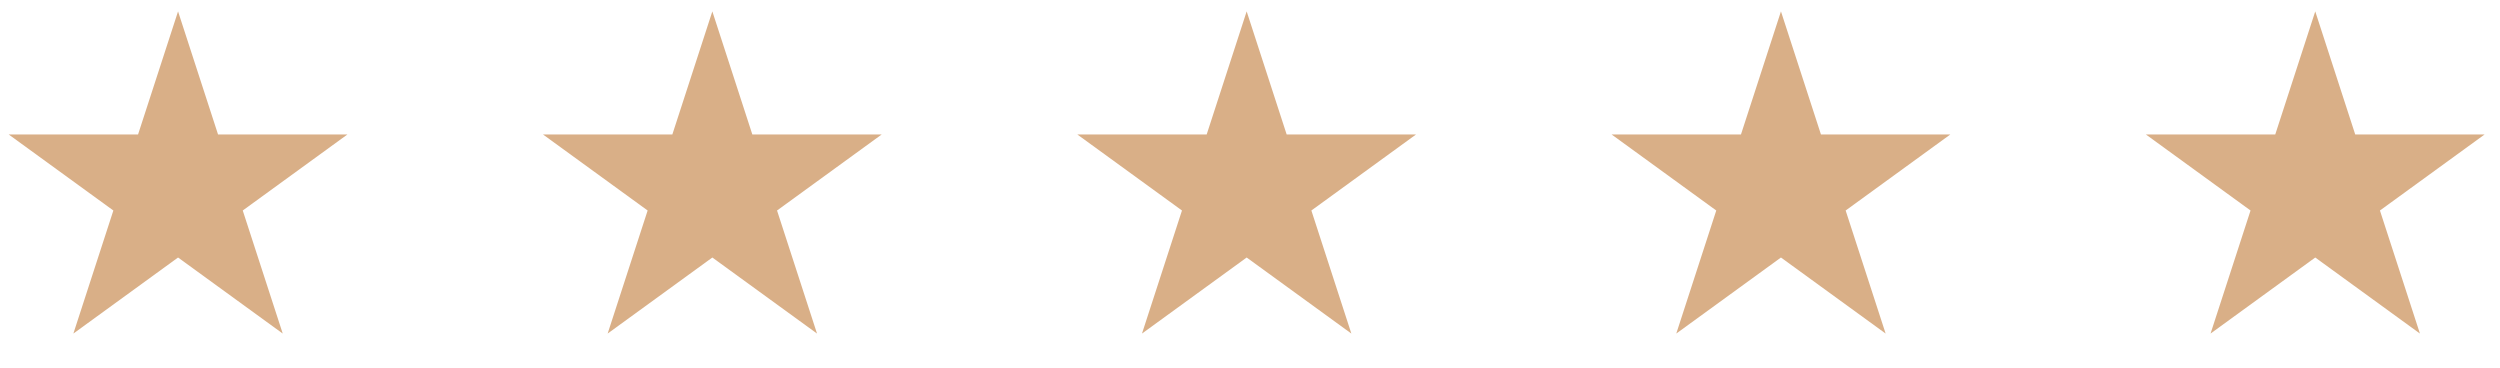
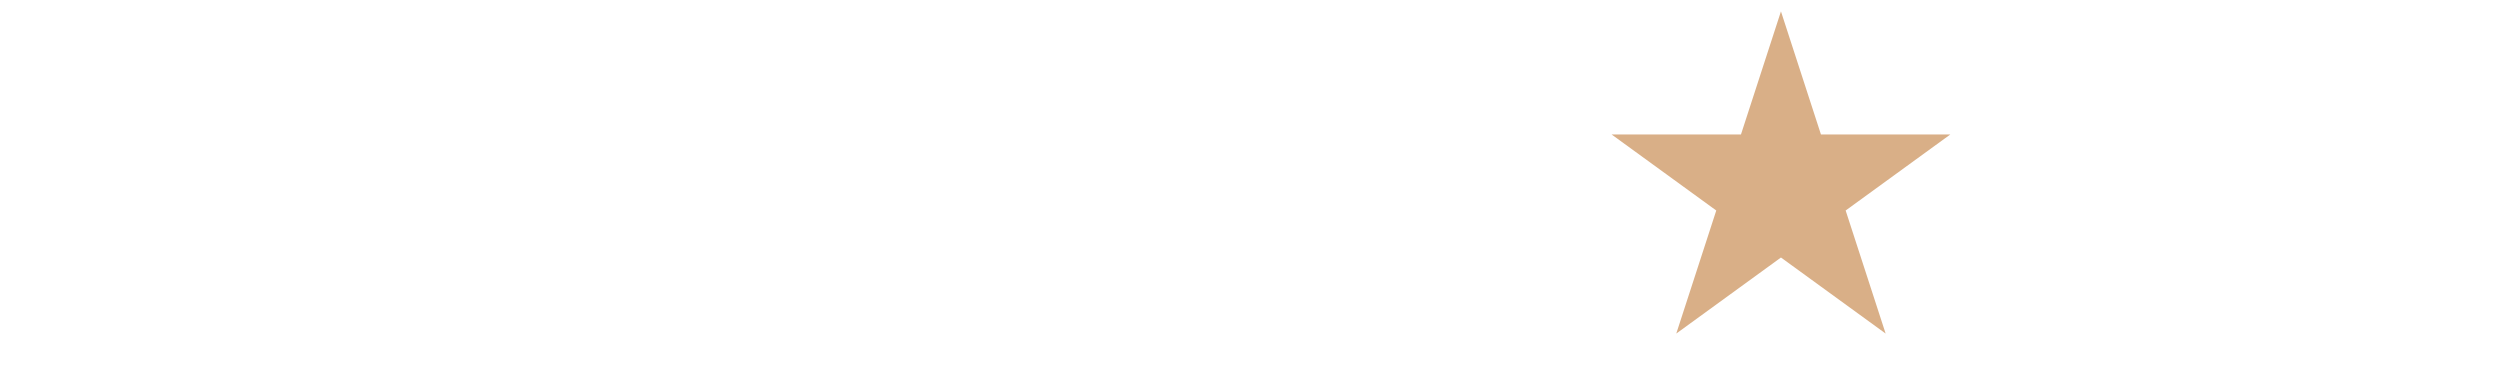
<svg xmlns="http://www.w3.org/2000/svg" width="204" height="30" viewBox="0 0 204 30" fill="none">
-   <path d="M14.529 0.929L17.792 10.971H28.351L19.808 17.177L23.071 27.219L14.529 21.013L5.987 27.219L9.25 17.177L0.707 10.971H11.266L14.529 0.929Z" fill="#D9AF87" />
-   <path d="M58.127 0.929L61.39 10.971H71.948L63.406 17.177L66.669 27.219L58.127 21.013L49.584 27.219L52.847 17.177L44.305 10.971H54.864L58.127 0.929Z" fill="#D9AF87" />
-   <path d="M101.728 0.929L104.991 10.971H115.55L107.008 17.177L110.271 27.219L101.728 21.013L93.186 27.219L96.449 17.177L87.907 10.971H98.465L101.728 0.929Z" fill="#D9AF87" />
  <path d="M145.326 0.929L148.589 10.971H159.148L150.605 17.177L153.868 27.219L145.326 21.013L136.784 27.219L140.047 17.177L131.504 10.971H142.063L145.326 0.929Z" fill="#D9AF87" />
-   <path d="M188.924 0.929L192.186 10.971H202.745L194.203 17.177L197.466 27.219L188.924 21.013L180.381 27.219L183.644 17.177L175.102 10.971H185.661L188.924 0.929Z" fill="#D9AF87" />
</svg>